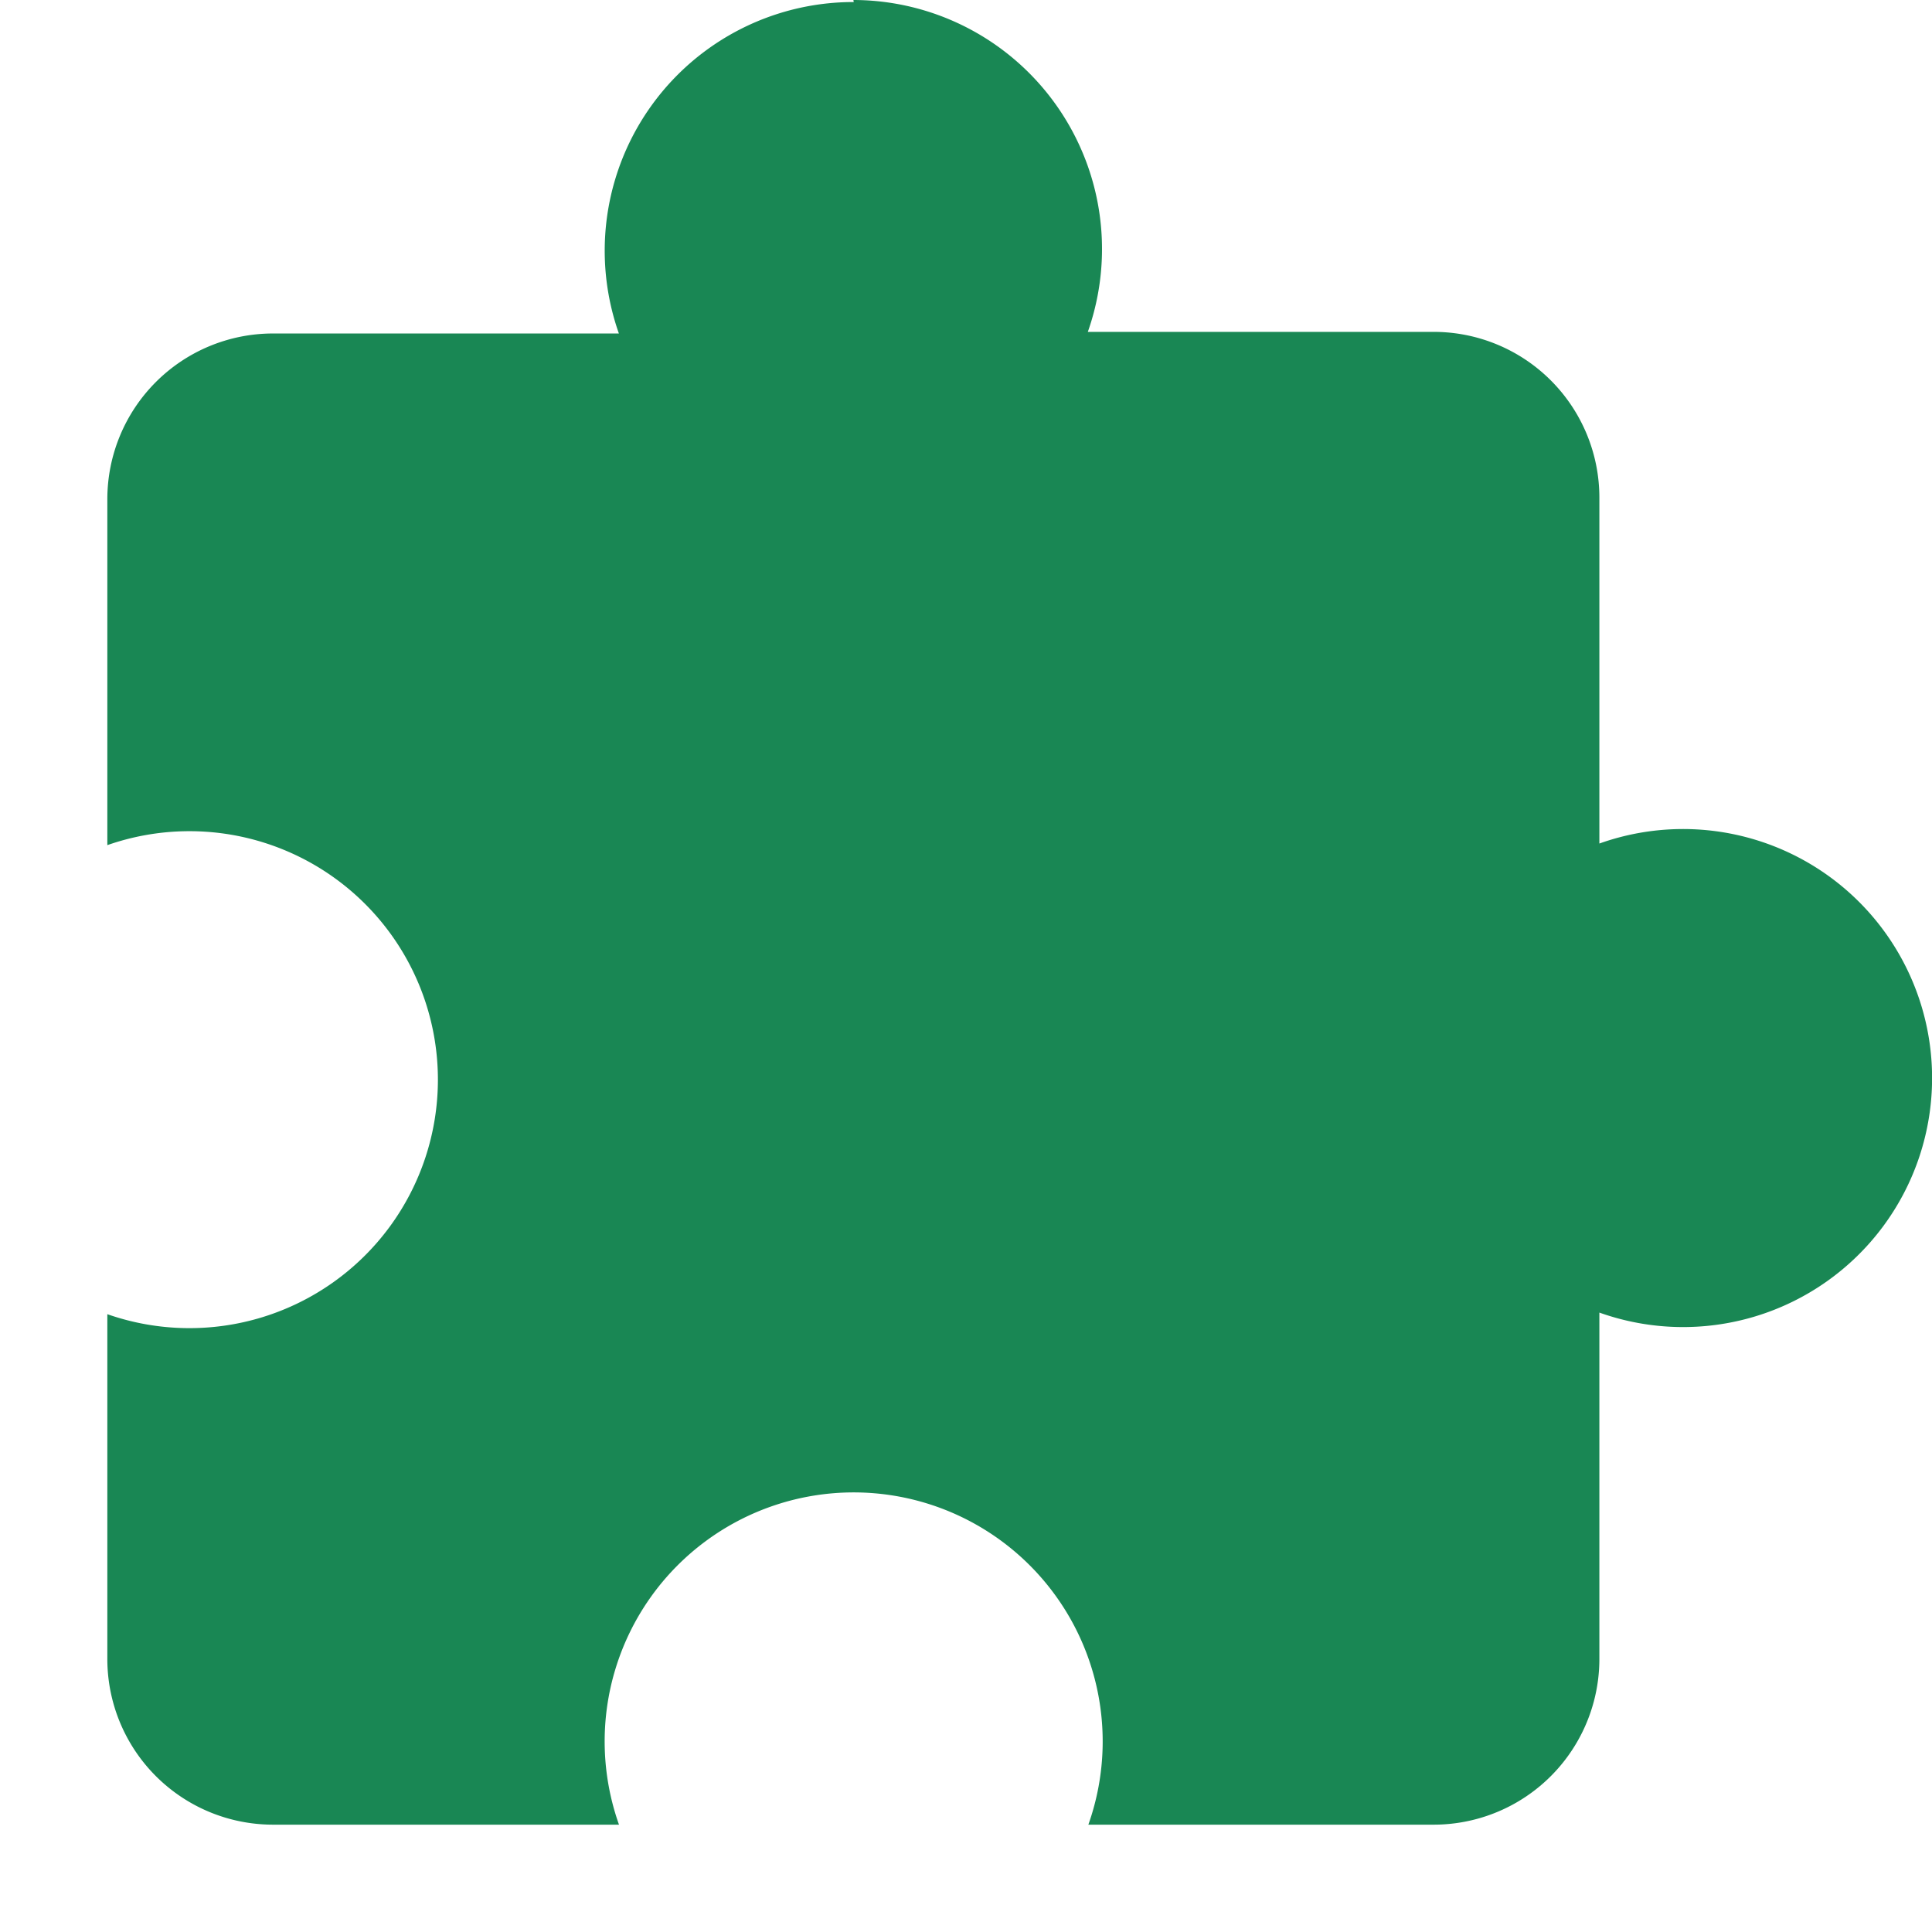
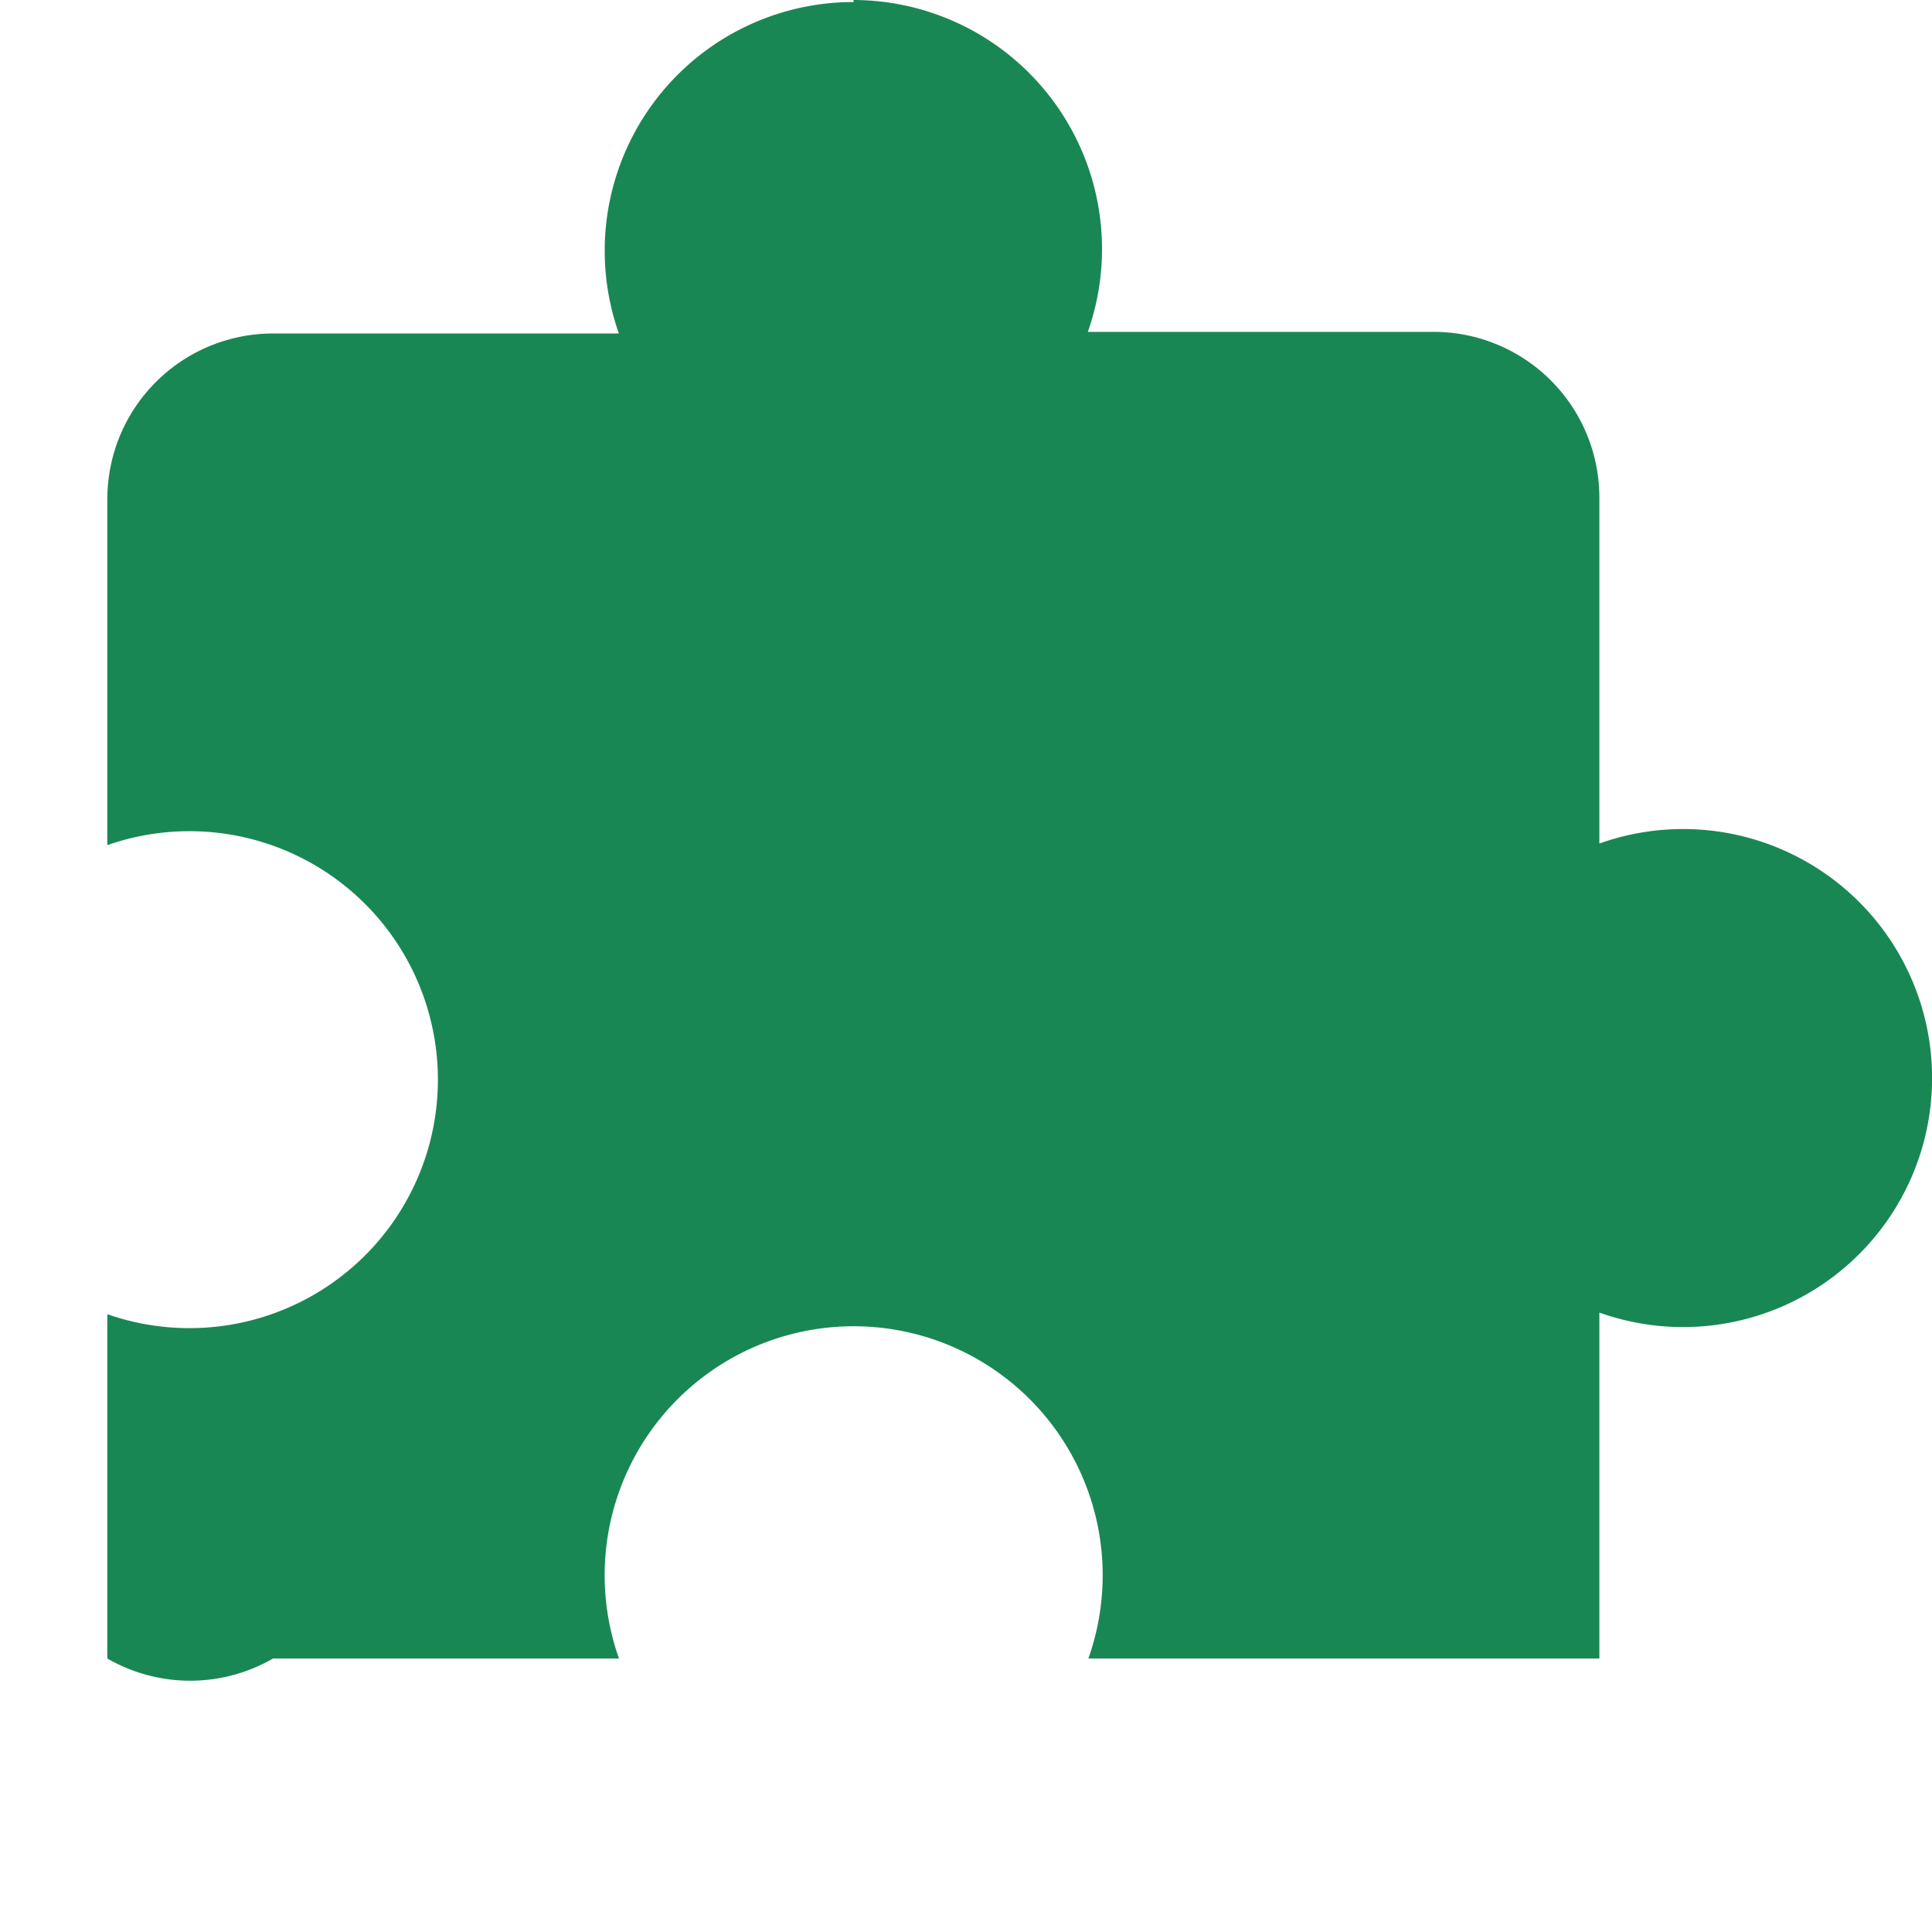
<svg xmlns="http://www.w3.org/2000/svg" t="1694490015178" class="icon" viewBox="0 0 1024 1024" version="1.1" p-id="4109" width="32" height="32">
-   <path d="M452.267 0a131.982 131.982 0 0 1 124.302 175.9h183.296a87.836 87.836 0 0 1 87.836 87.836v183.353a131.982 131.982 0 1 1 0 248.604v183.353A87.836 87.836 0 0 1 759.865 967.111H576.853a131.982 131.982 0 1 0-248.775 0H144.725A87.836 87.836 0 0 1 56.889 879.047v-182.5a131.698 131.698 0 1 0 0-248.604V264.59a87.836 87.836 0 0 1 87.836-87.836h183.296A131.812 131.812 0 0 1 452.494 1.081L452.324 0z" fill="#198754" p-id="4110" />
+   <path d="M452.267 0a131.982 131.982 0 0 1 124.302 175.9h183.296a87.836 87.836 0 0 1 87.836 87.836v183.353a131.982 131.982 0 1 1 0 248.604v183.353H576.853a131.982 131.982 0 1 0-248.775 0H144.725A87.836 87.836 0 0 1 56.889 879.047v-182.5a131.698 131.698 0 1 0 0-248.604V264.59a87.836 87.836 0 0 1 87.836-87.836h183.296A131.812 131.812 0 0 1 452.494 1.081L452.324 0z" fill="#198754" p-id="4110" />
</svg>